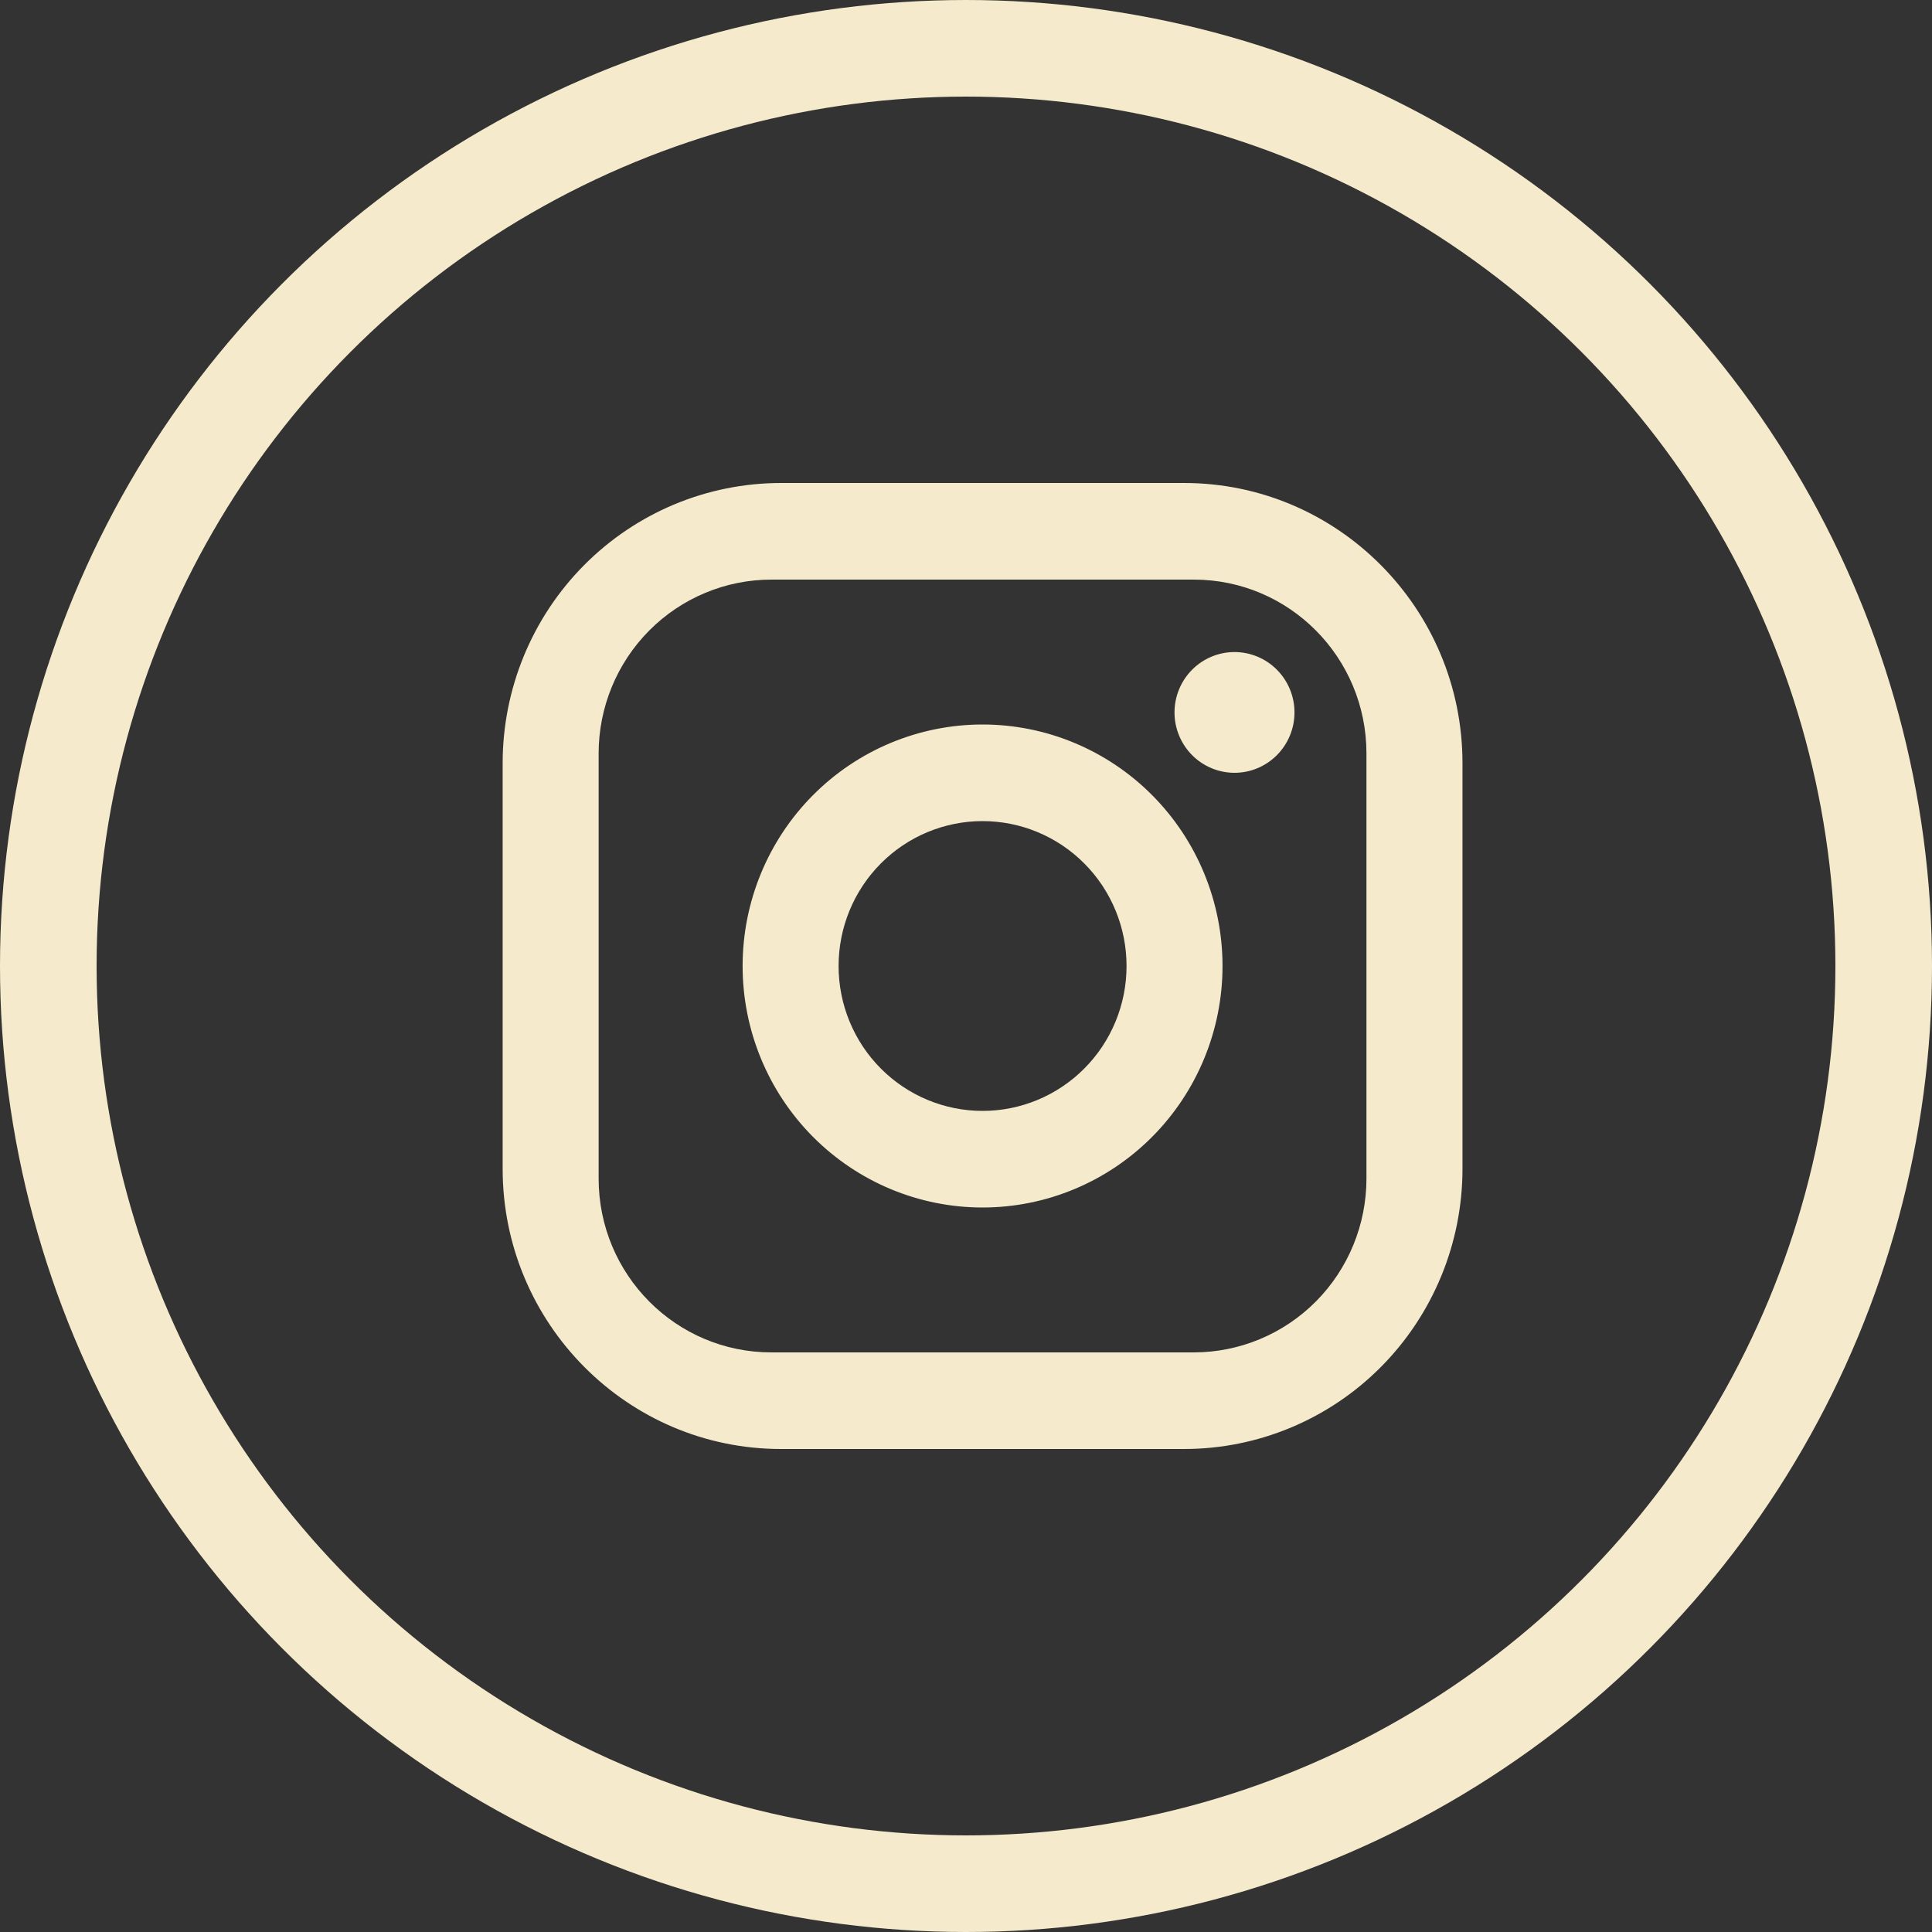
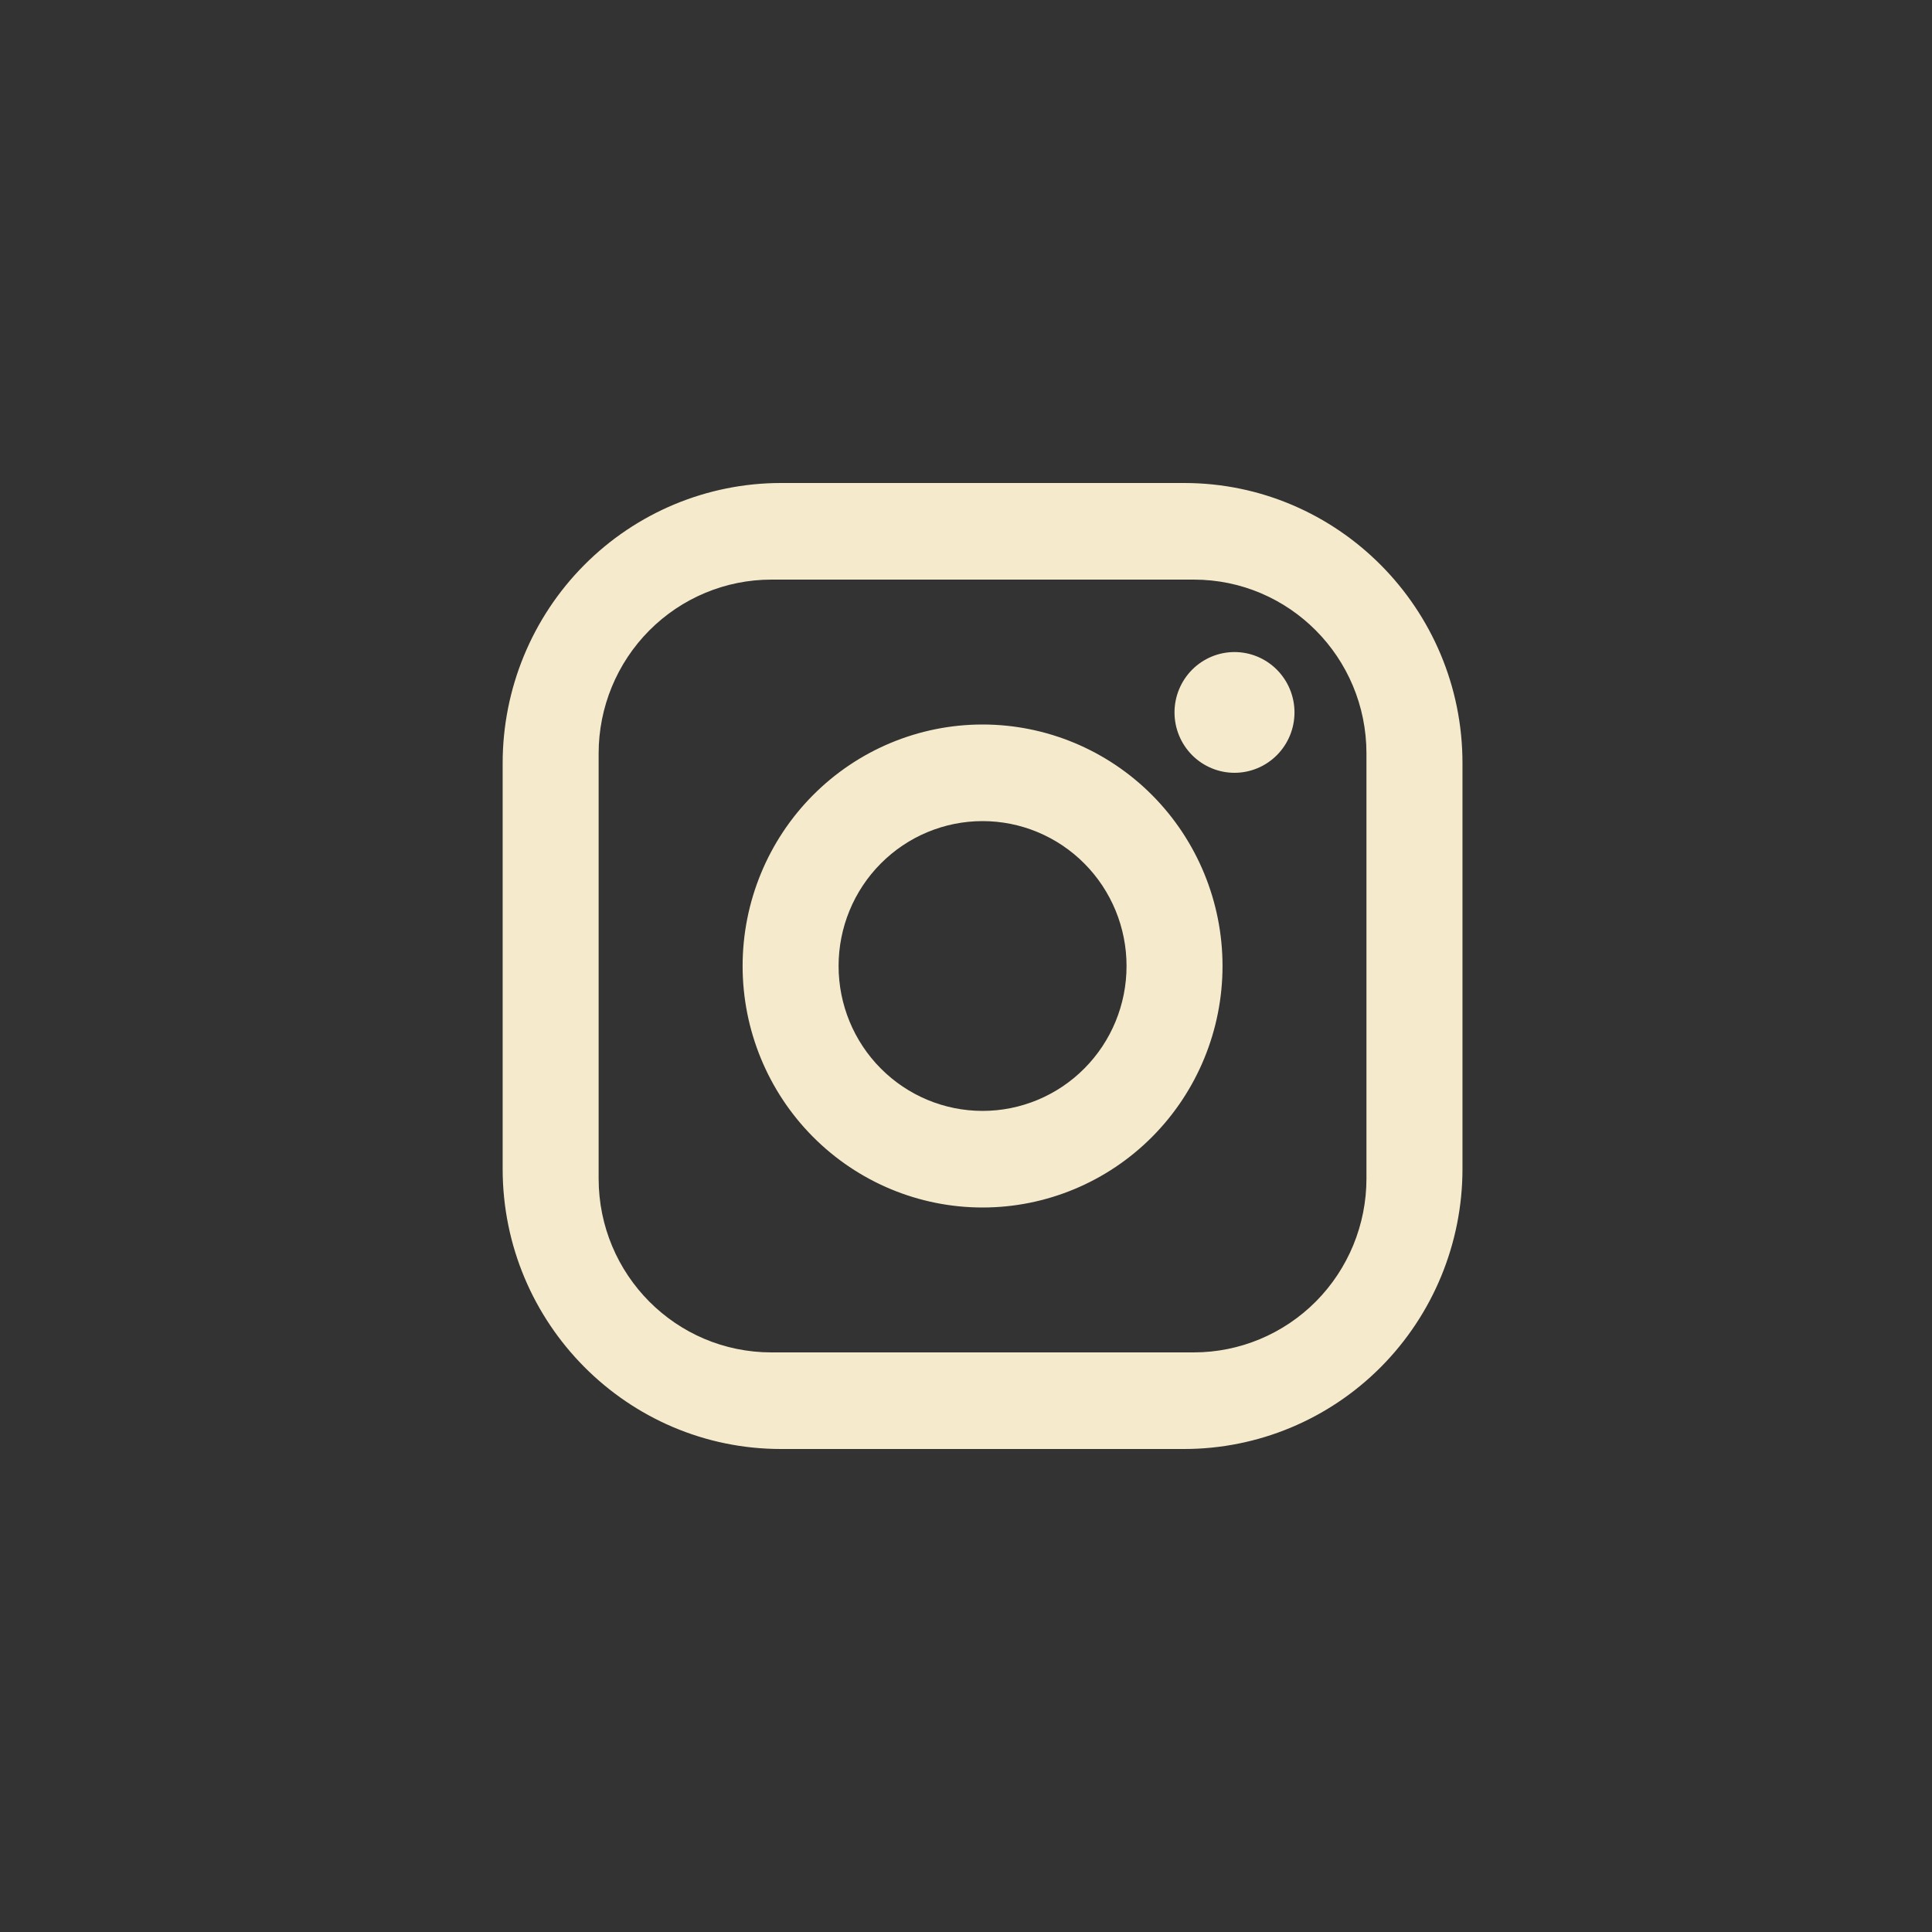
<svg xmlns="http://www.w3.org/2000/svg" width="40" height="40" viewBox="0 0 40 40" fill="none">
  <rect x="0" y="0" width="40" height="40" fill="#333333" stroke="none" />
  <path d="M16.17 10H24.516C27.695 10 30.279 12.6 30.279 15.8V24.2C30.279 25.738 29.671 27.213 28.591 28.301C27.51 29.389 26.044 30 24.516 30H16.17C12.991 30 10.407 27.4 10.407 24.2V15.8C10.407 14.262 11.014 12.787 12.095 11.699C13.176 10.611 14.642 10 16.17 10ZM15.971 12C15.023 12 14.113 12.379 13.442 13.054C12.771 13.729 12.394 14.645 12.394 15.6V24.4C12.394 26.39 13.994 28 15.971 28H24.715C25.663 28 26.573 27.621 27.244 26.946C27.915 26.27 28.291 25.355 28.291 24.4V15.6C28.291 13.61 26.692 12 24.715 12H15.971ZM25.559 13.5C25.889 13.5 26.204 13.632 26.437 13.866C26.67 14.101 26.801 14.418 26.801 14.75C26.801 15.082 26.67 15.399 26.437 15.634C26.204 15.868 25.889 16 25.559 16C25.23 16 24.914 15.868 24.681 15.634C24.448 15.399 24.317 15.082 24.317 14.75C24.317 14.418 24.448 14.101 24.681 13.866C24.914 13.632 25.23 13.5 25.559 13.5ZM20.343 15C21.66 15 22.924 15.527 23.856 16.465C24.787 17.402 25.311 18.674 25.311 20C25.311 21.326 24.787 22.598 23.856 23.535C22.924 24.473 21.66 25 20.343 25C19.025 25 17.762 24.473 16.83 23.535C15.899 22.598 15.375 21.326 15.375 20C15.375 18.674 15.899 17.402 16.83 16.465C17.762 15.527 19.025 15 20.343 15ZM20.343 17C19.552 17 18.794 17.316 18.235 17.879C17.676 18.441 17.362 19.204 17.362 20C17.362 20.796 17.676 21.559 18.235 22.121C18.794 22.684 19.552 23 20.343 23C21.133 23 21.892 22.684 22.451 22.121C23.01 21.559 23.324 20.796 23.324 20C23.324 19.204 23.01 18.441 22.451 17.879C21.892 17.316 21.133 17 20.343 17Z" fill="#F5EBCC" />
-   <circle cx="20" cy="20" r="19" stroke="#F5EBCC" stroke-width="2" />
</svg>